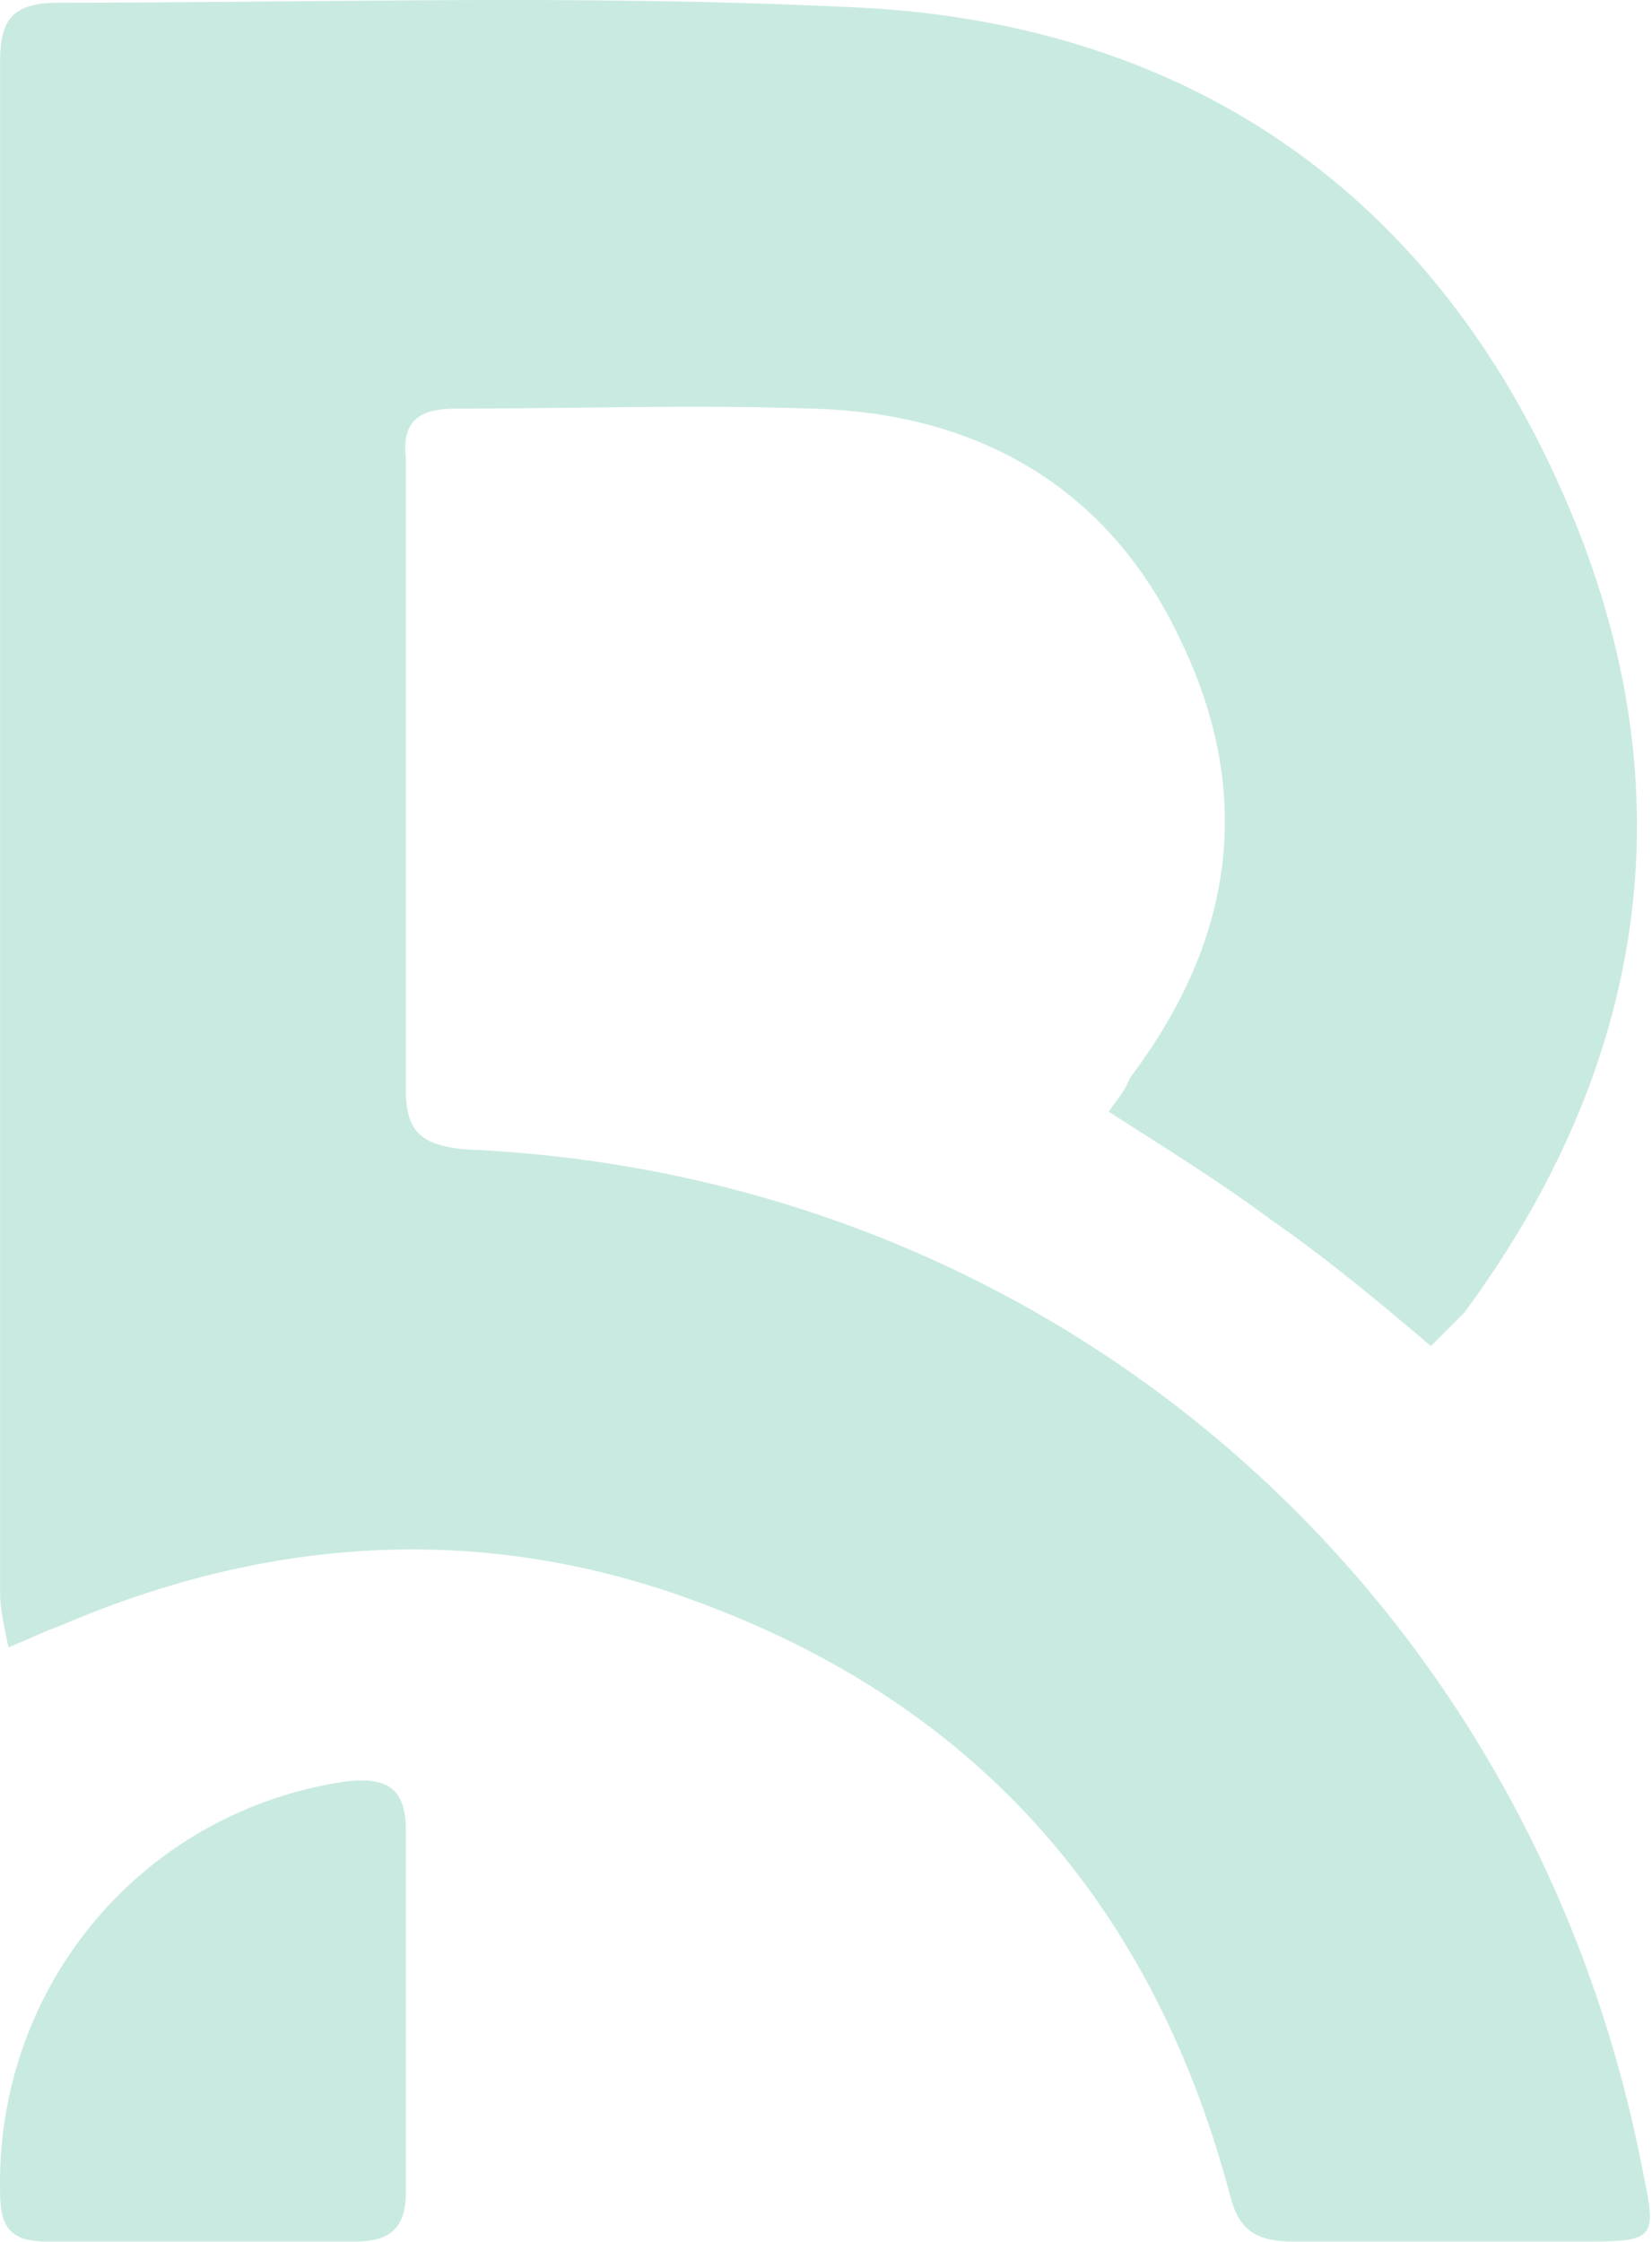
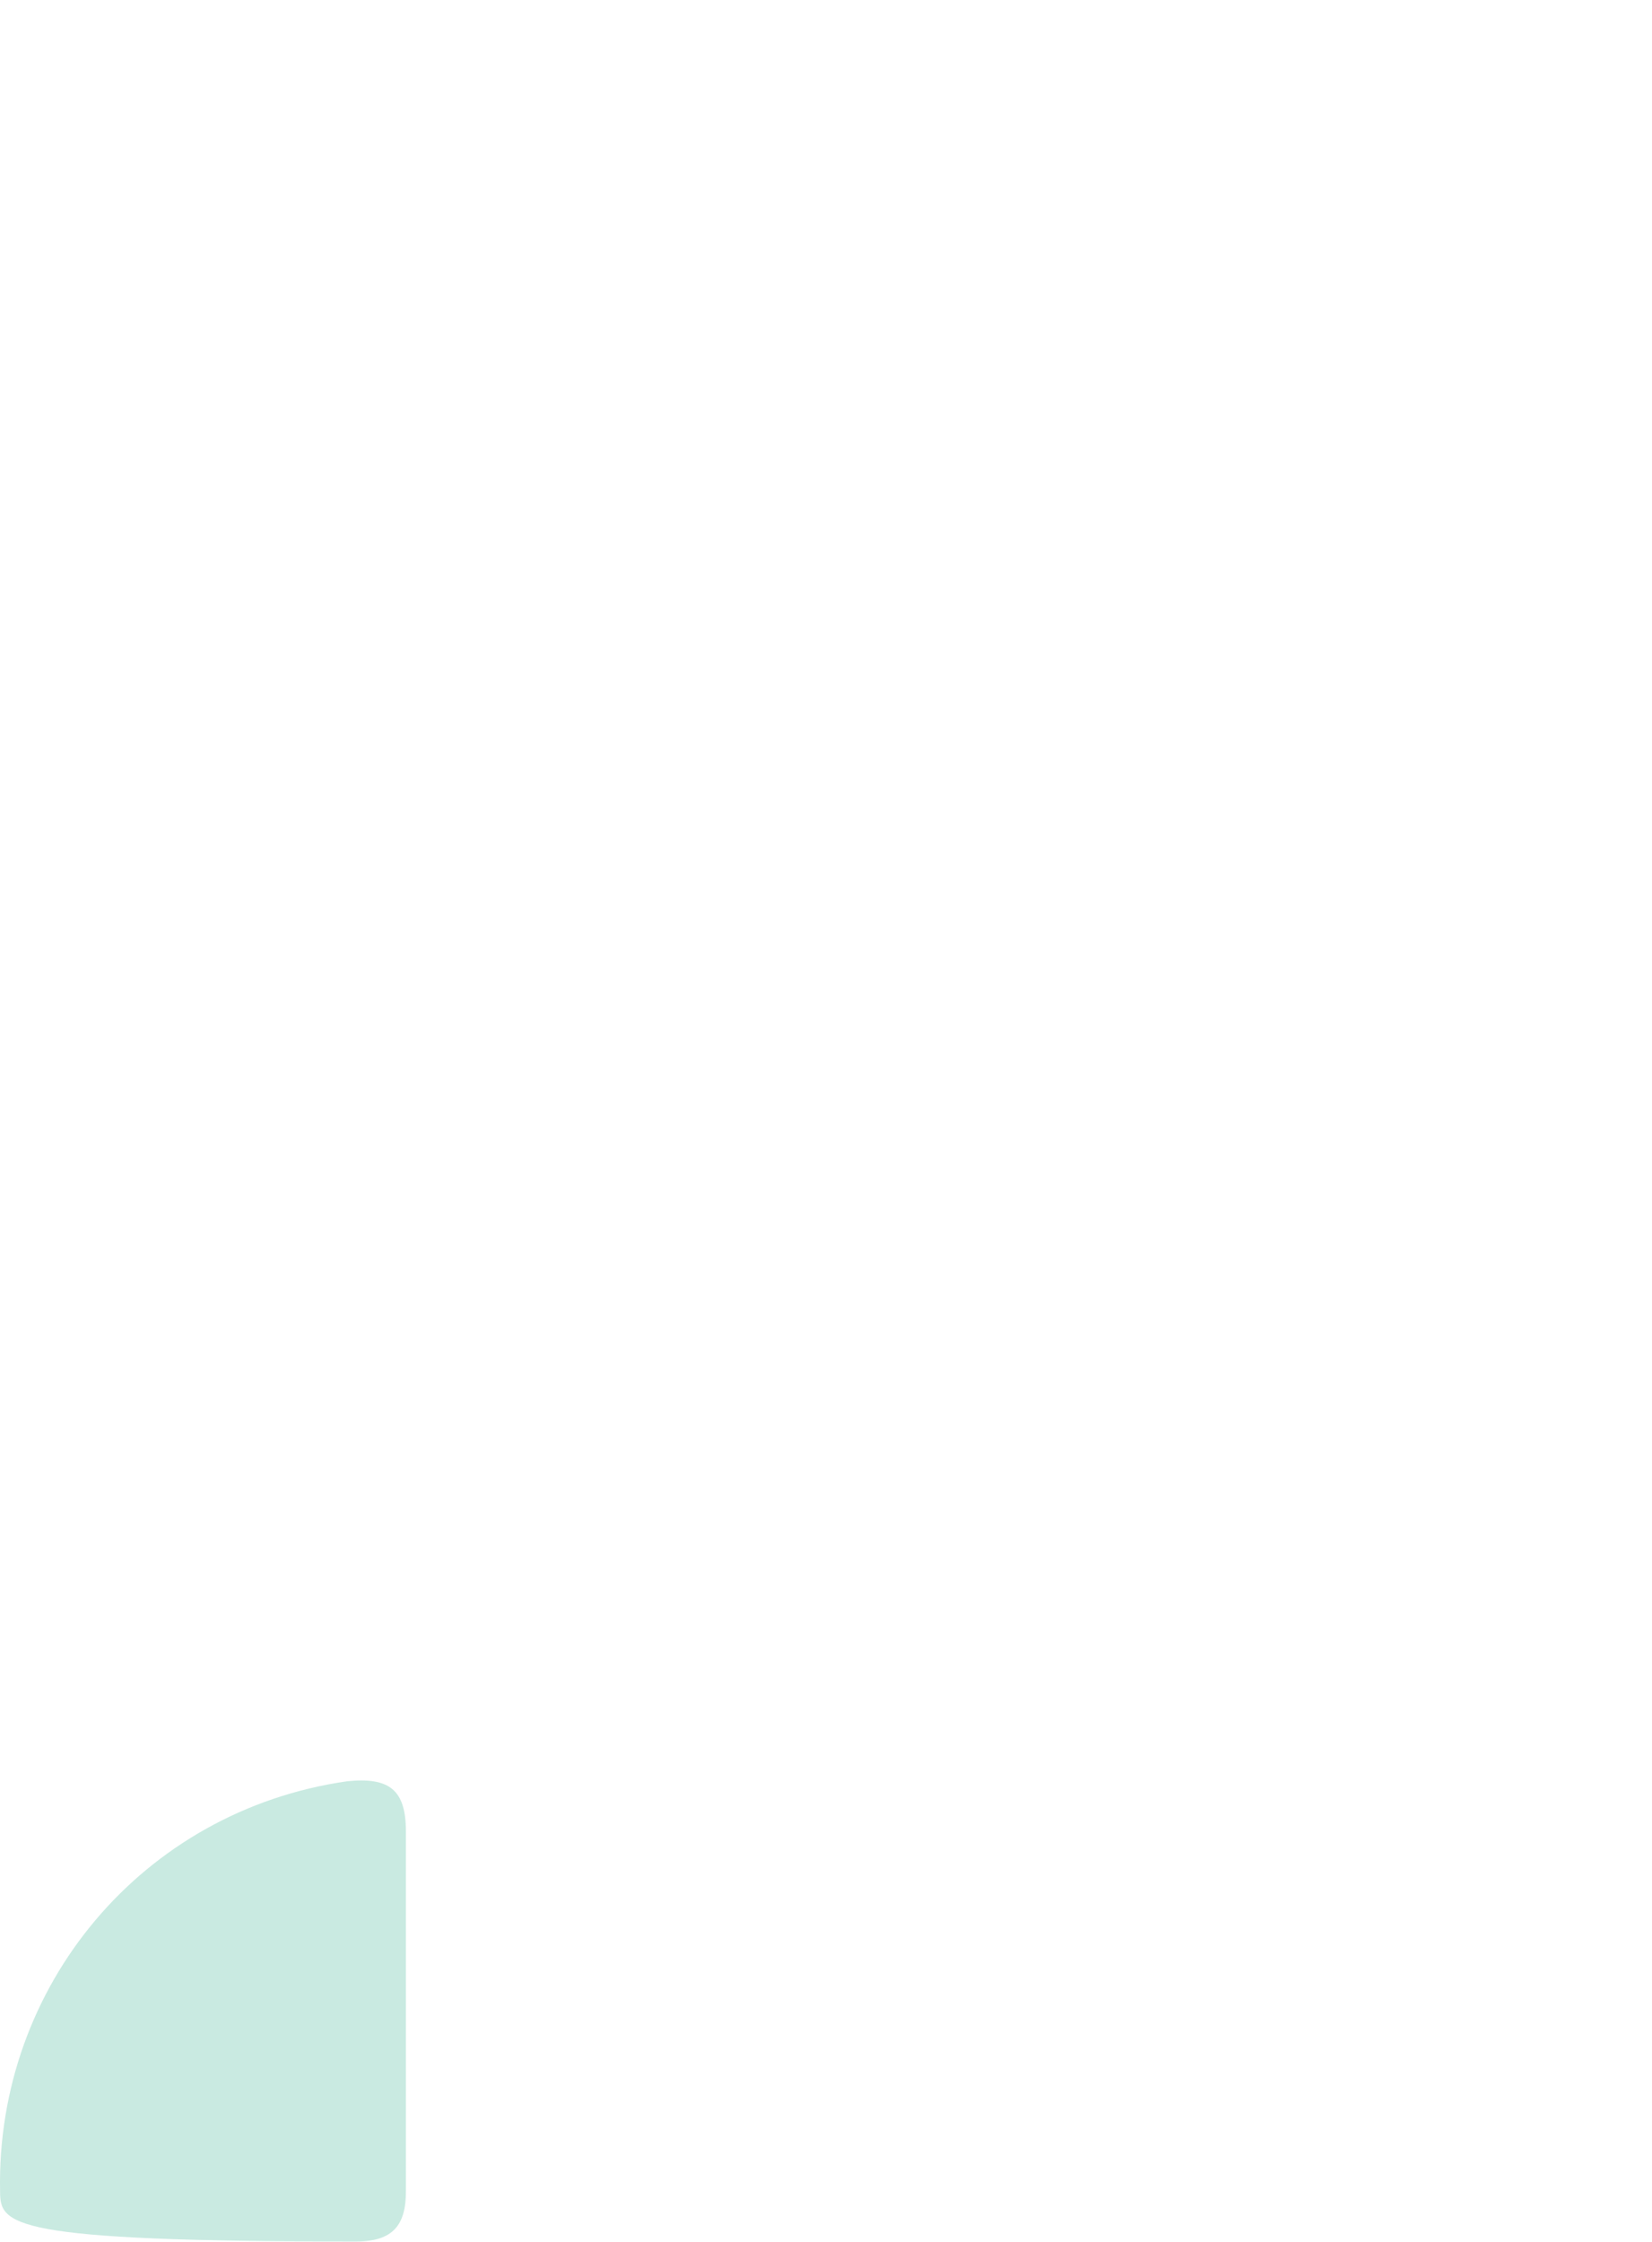
<svg xmlns="http://www.w3.org/2000/svg" width="300" height="407" viewBox="0 0 300 407" fill="none">
-   <path d="M259.848 244.374C249.972 236.017 240.855 228.42 230.978 221.582C221.861 214.744 211.984 208.666 201.348 201.828C202.867 199.549 204.387 198.03 205.147 195.751C224.14 170.679 227.939 144.088 214.264 115.977C201.348 88.626 177.796 74.951 147.406 74.191C126.133 73.432 104.101 74.191 82.828 74.191C75.99 74.191 72.951 76.471 73.711 83.308C73.711 121.296 73.711 159.283 73.711 198.03C73.711 205.627 76.75 207.906 84.347 208.666C192.231 213.225 278.842 289.959 298.595 395.563C300.874 406.2 300.115 406.96 288.719 406.96C270.485 406.96 253.011 406.96 234.777 406.96C227.939 406.96 224.9 404.68 223.381 398.602C209.705 346.94 178.556 310.472 128.412 291.478C88.906 276.283 49.399 278.563 10.652 295.277C8.373 296.037 5.334 297.556 1.535 299.076C0.775 295.277 0.016 292.238 0.016 289.199C0.016 196.51 0.016 103.821 0.016 11.133C0.016 3.535 2.295 0.496 10.652 0.496C58.516 0.496 105.62 -1.023 153.484 1.256C214.264 3.535 259.089 33.925 283.4 88.626C306.952 141.049 300.115 191.952 265.926 238.296C263.647 240.575 262.128 242.095 259.848 244.374Z" fill="#4CB79A" fill-opacity="0.3" />
-   <path d="M73.711 365.174C73.711 375.81 73.711 386.447 73.711 397.843C73.711 403.921 71.432 406.96 64.594 406.96C45.601 406.96 27.367 406.96 8.373 406.96C1.535 406.96 0.016 403.921 0.016 397.843C-0.744 360.615 25.847 328.706 63.075 323.388C70.672 322.628 73.711 324.907 73.711 332.505C73.711 343.901 73.711 354.537 73.711 365.174Z" fill="#4CB79A" fill-opacity="0.3" />
+   <path d="M73.711 365.174C73.711 375.81 73.711 386.447 73.711 397.843C73.711 403.921 71.432 406.96 64.594 406.96C1.535 406.96 0.016 403.921 0.016 397.843C-0.744 360.615 25.847 328.706 63.075 323.388C70.672 322.628 73.711 324.907 73.711 332.505C73.711 343.901 73.711 354.537 73.711 365.174Z" fill="#4CB79A" fill-opacity="0.3" />
</svg>